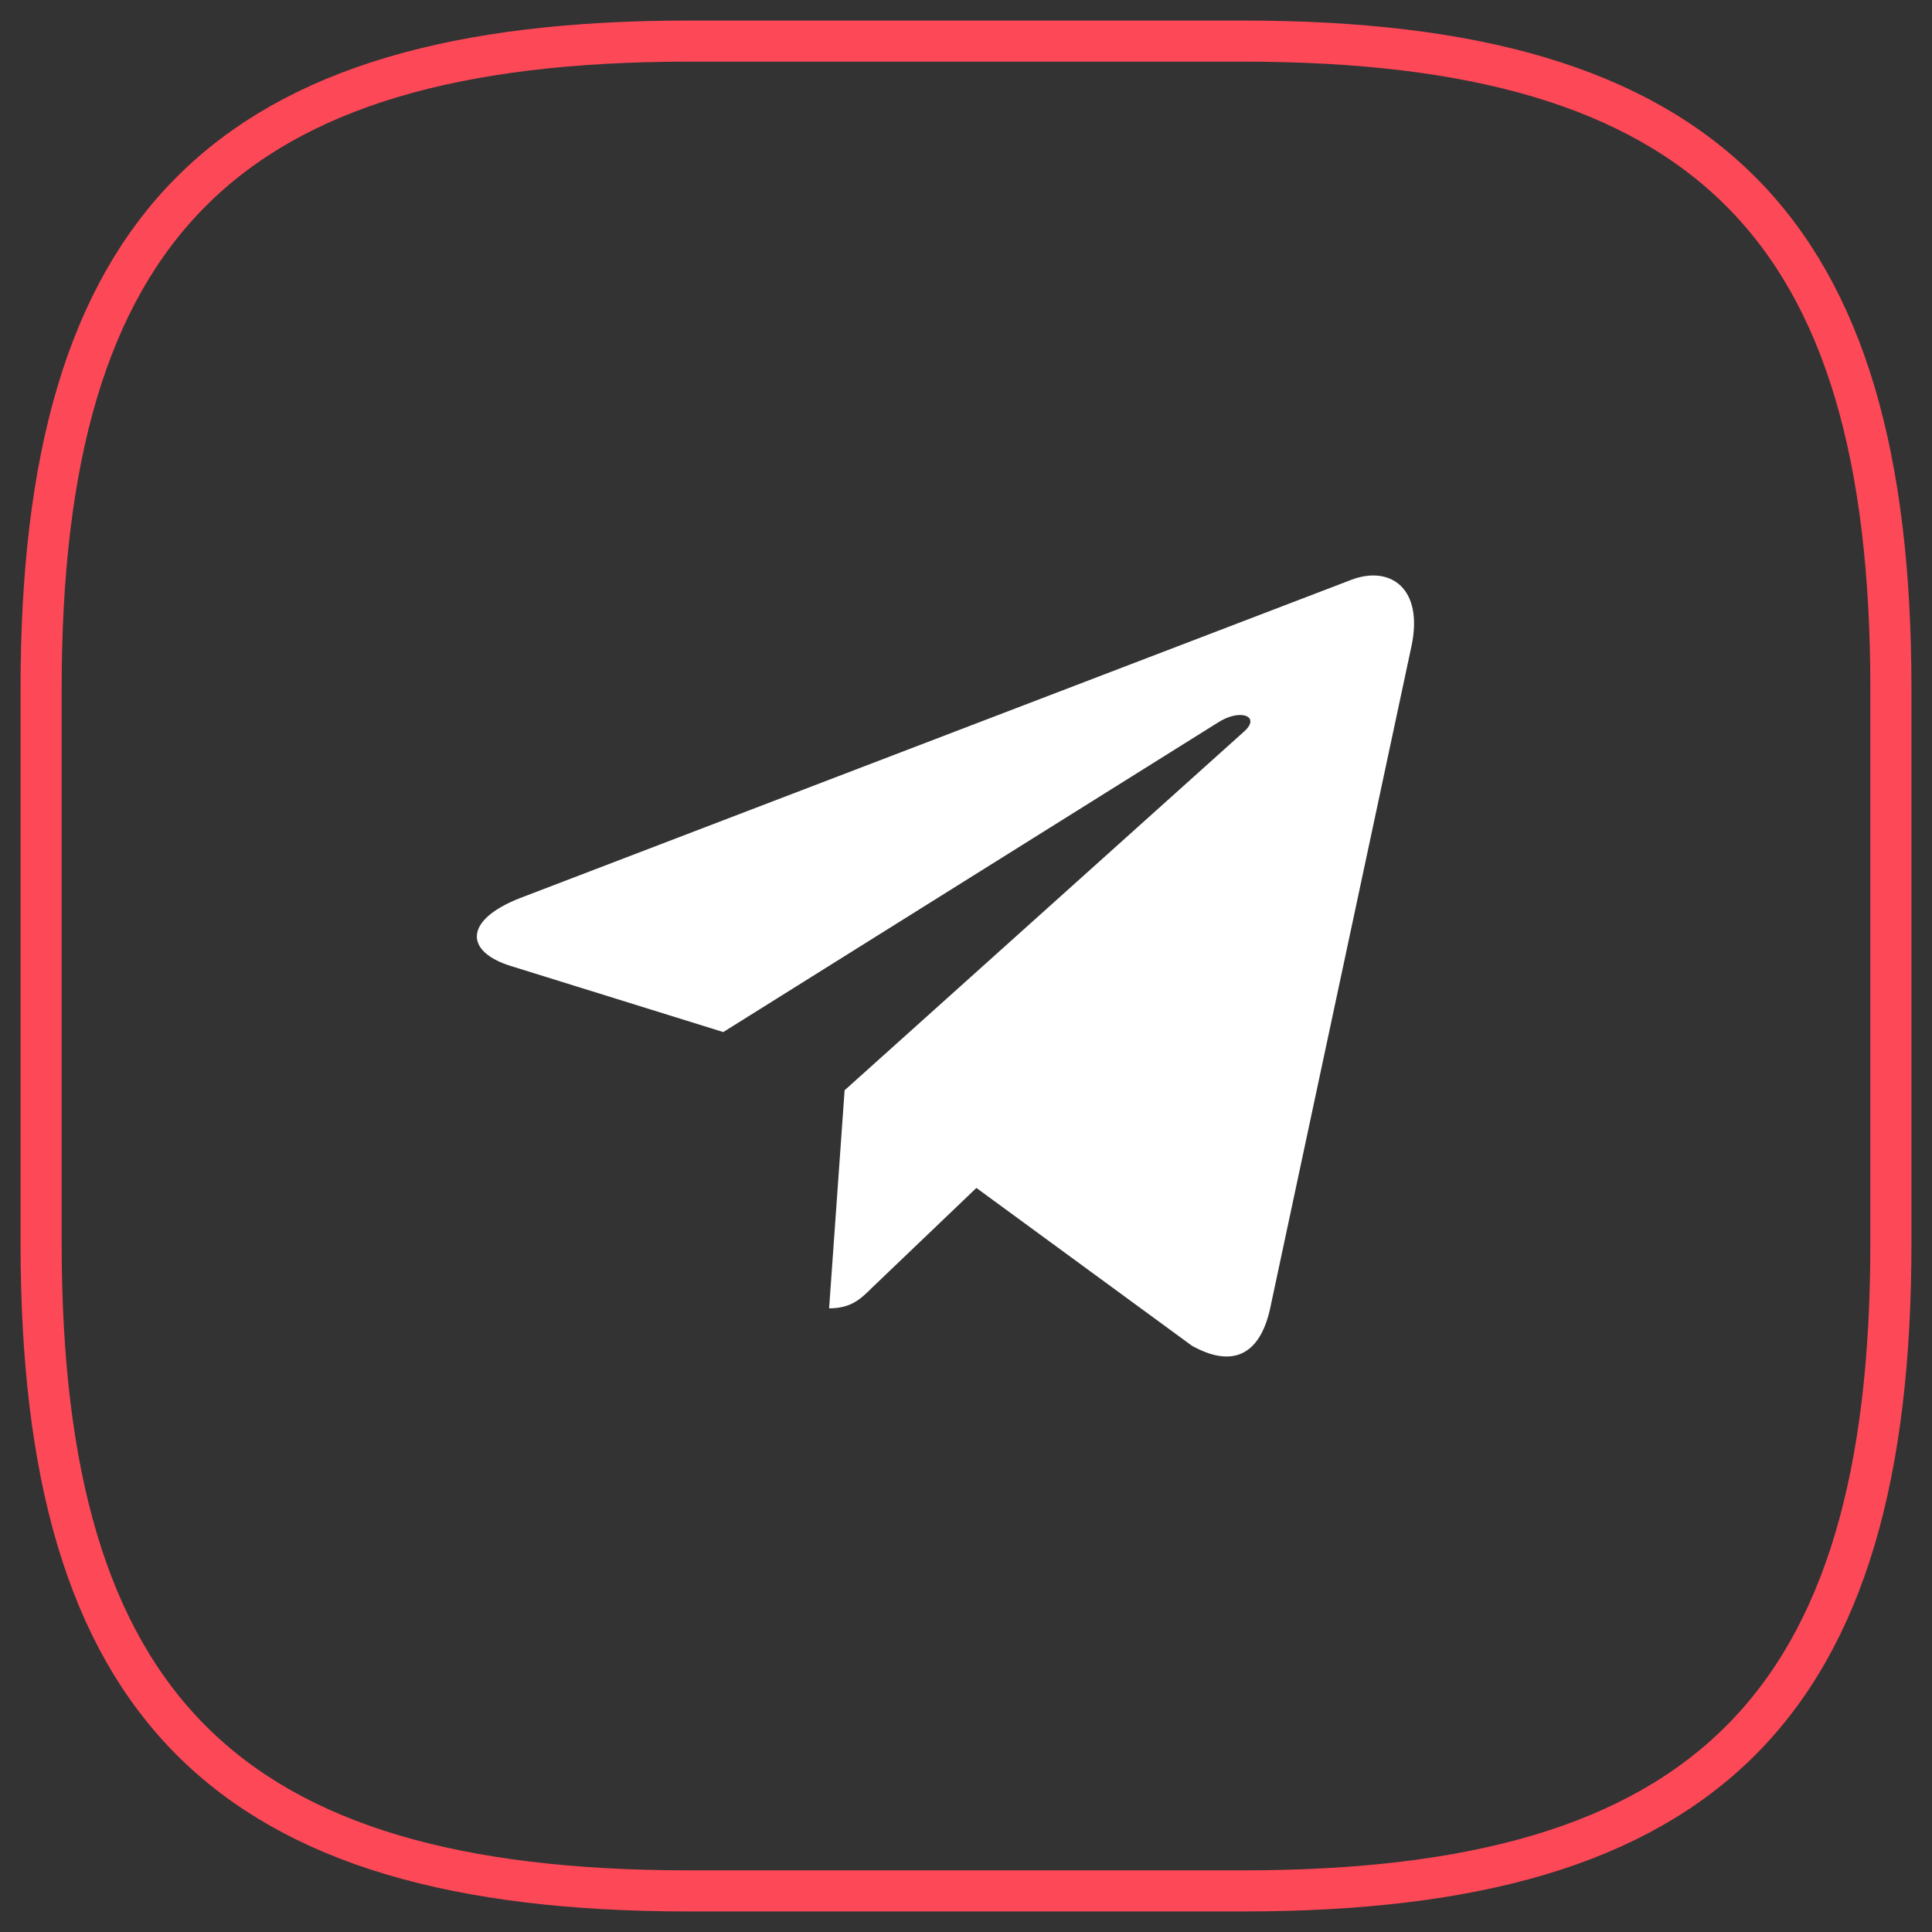
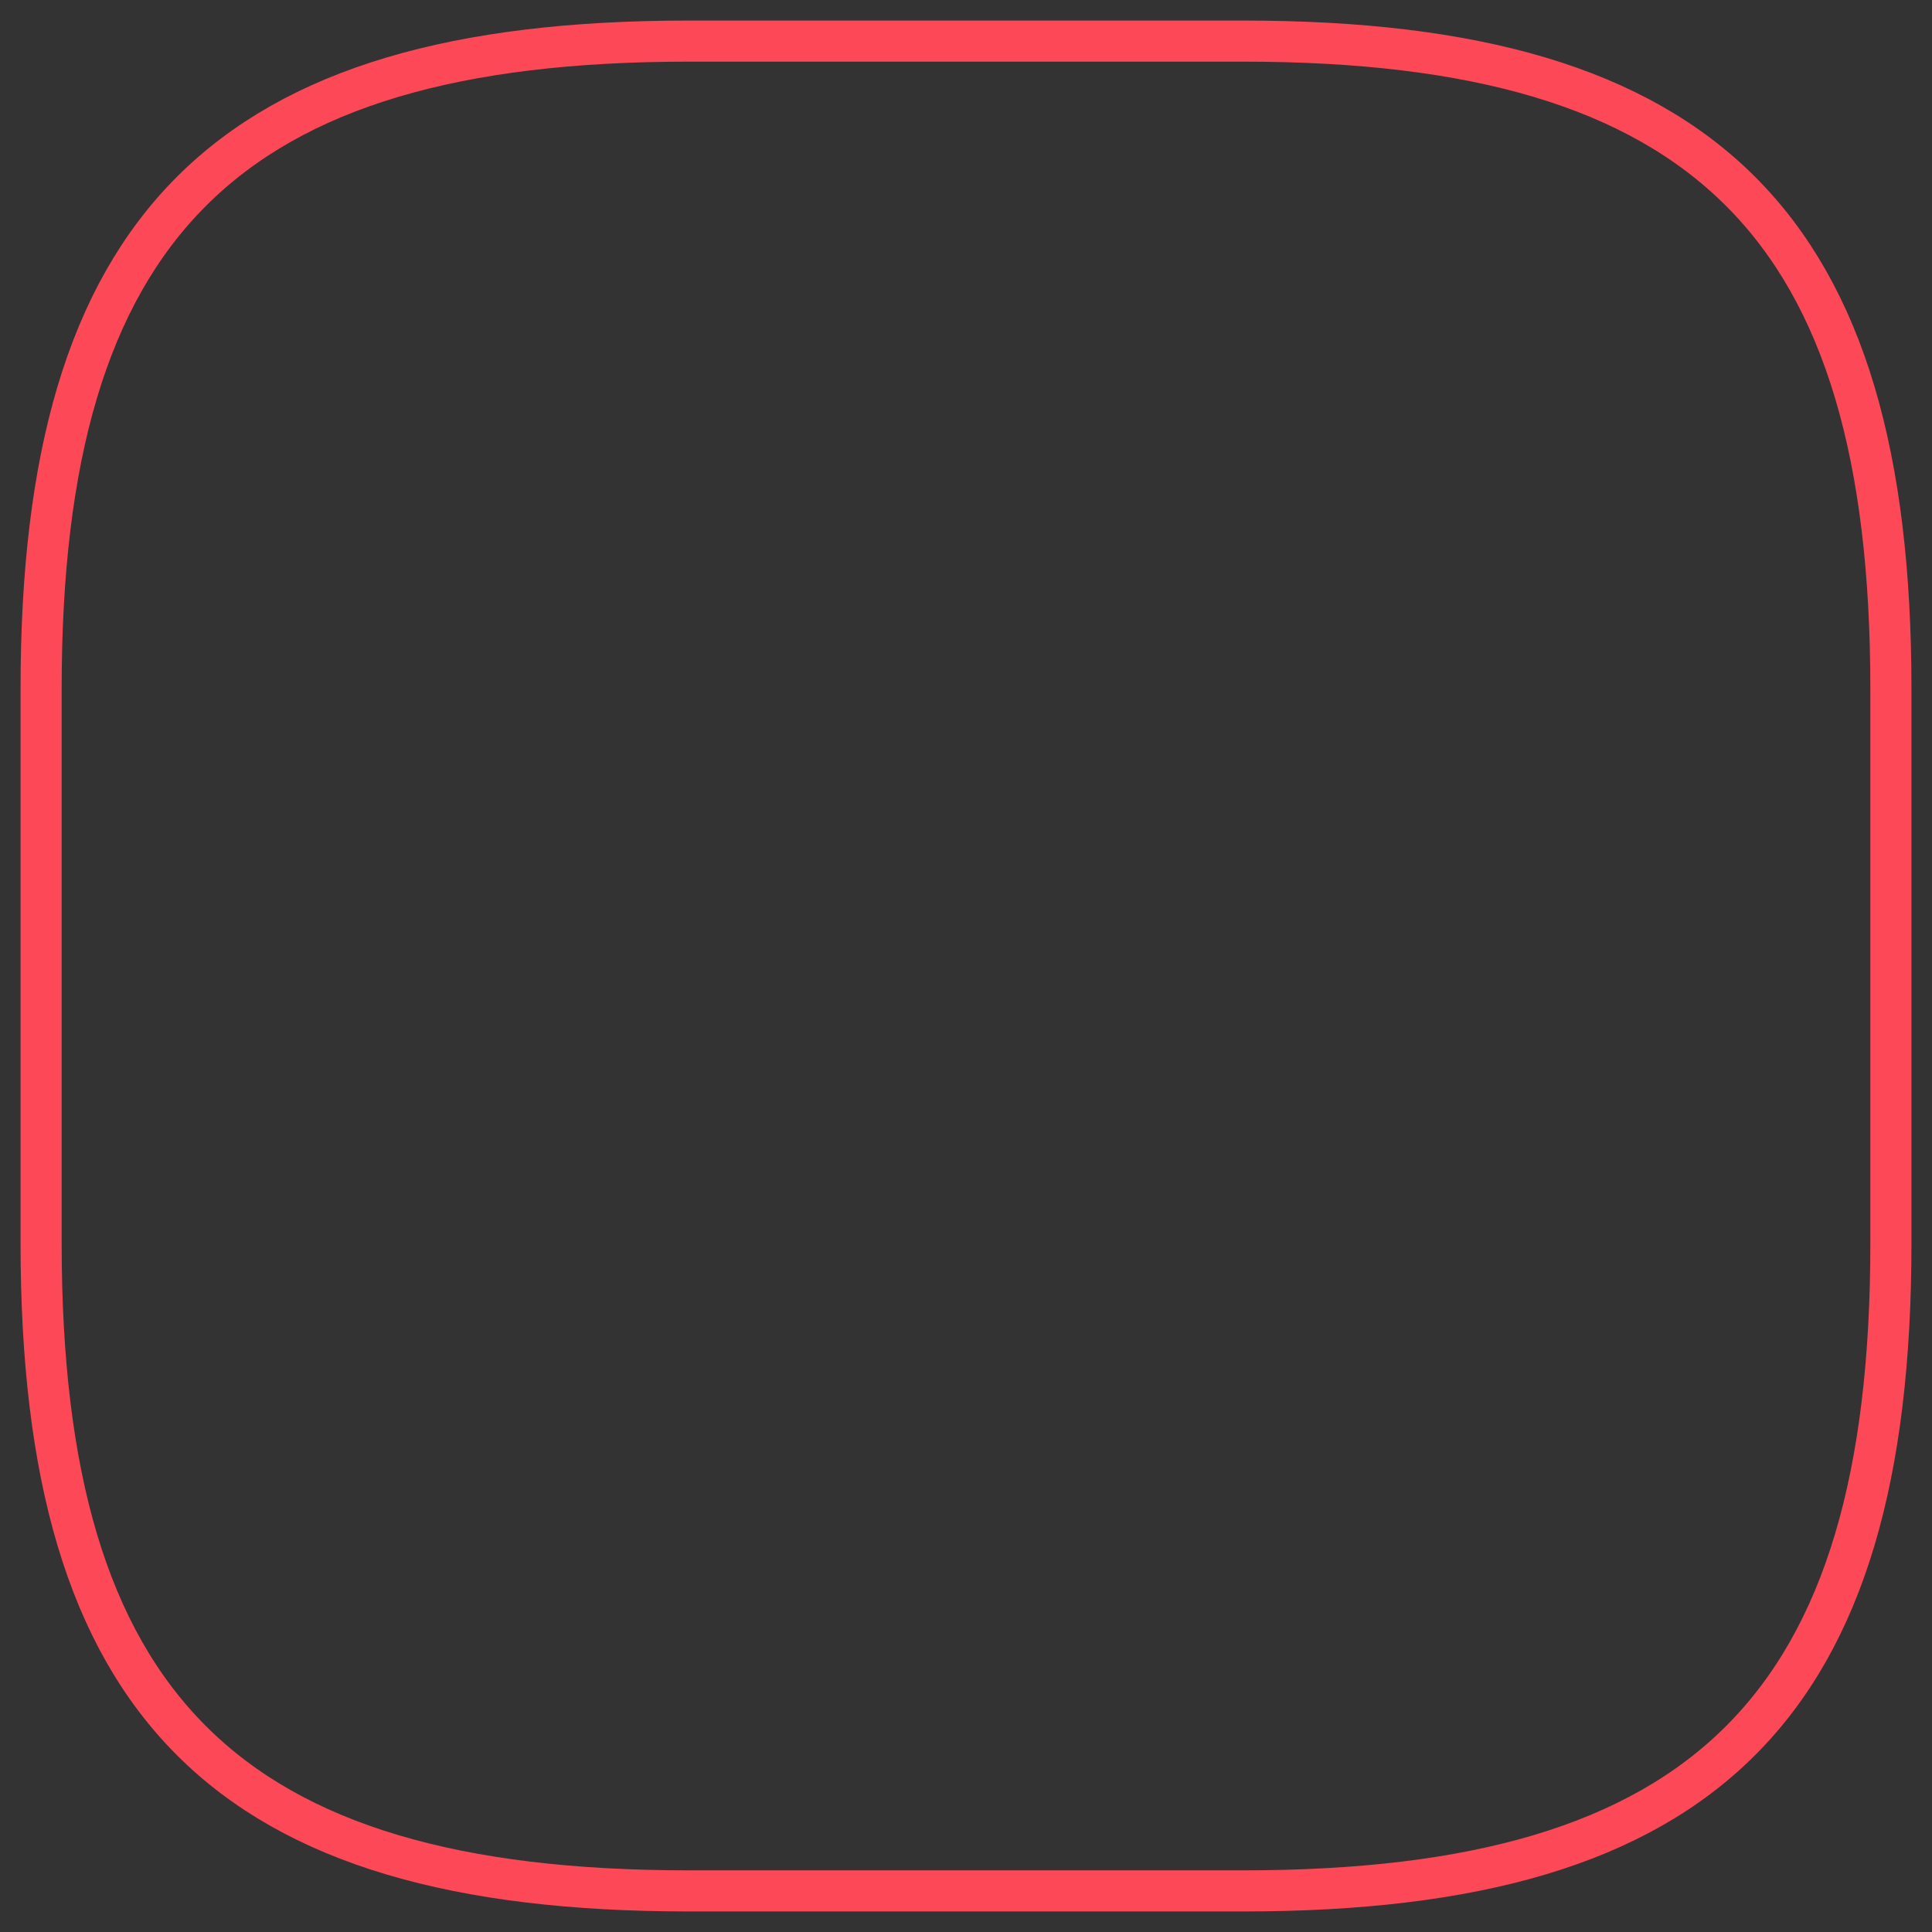
<svg xmlns="http://www.w3.org/2000/svg" width="47px" height="47px" viewBox="0 0 47 47" version="1.1">
  <rect x="0" y="0" width="47" height="47" fill="#333333" stroke="none" />
  <title>icon-telegram</title>
  <g id="Desktop" stroke="none" stroke-width="1" fill="none" fill-rule="evenodd">
    <g id="Desktop-full-page-view" transform="translate(-1148, -7999)">
      <g id="Group-5" transform="translate(1088, 7961)">
        <g id="icon-telegram" transform="translate(61, 39)">
          <path d="M15.75,45 L29.25,45 C40.5,45 45,40.5 45,29.25 L45,15.75 C45,4.5 40.5,0 29.25,0 L15.75,0 C4.5,0 0,4.5 0,15.75 L0,29.25 C0,40.5 4.5,45 15.75,45 Z" id="Path" stroke="#FD4857" stroke-linecap="round" stroke-linejoin="round" transform="translate(22.5, 22.5) scale(1, -1) translate(-22.5, -22.5)" />
-           <path d="M33.335,14.729 L29.894,30.853 C29.635,31.991 28.958,32.274 27.996,31.738 L22.753,27.899 L20.224,30.317 C19.943,30.596 19.71,30.828 19.17,30.828 L19.547,25.523 L29.263,16.798 C29.686,16.425 29.171,16.217 28.607,16.591 L16.595,24.107 L11.424,22.499 C10.299,22.15 10.279,21.381 11.658,20.845 L31.885,13.101 C32.821,12.752 33.64,13.308 33.335,14.73 L33.335,14.729 Z" id="Path" fill="#FFFFFF" fill-rule="nonzero" />
        </g>
      </g>
    </g>
  </g>
</svg>